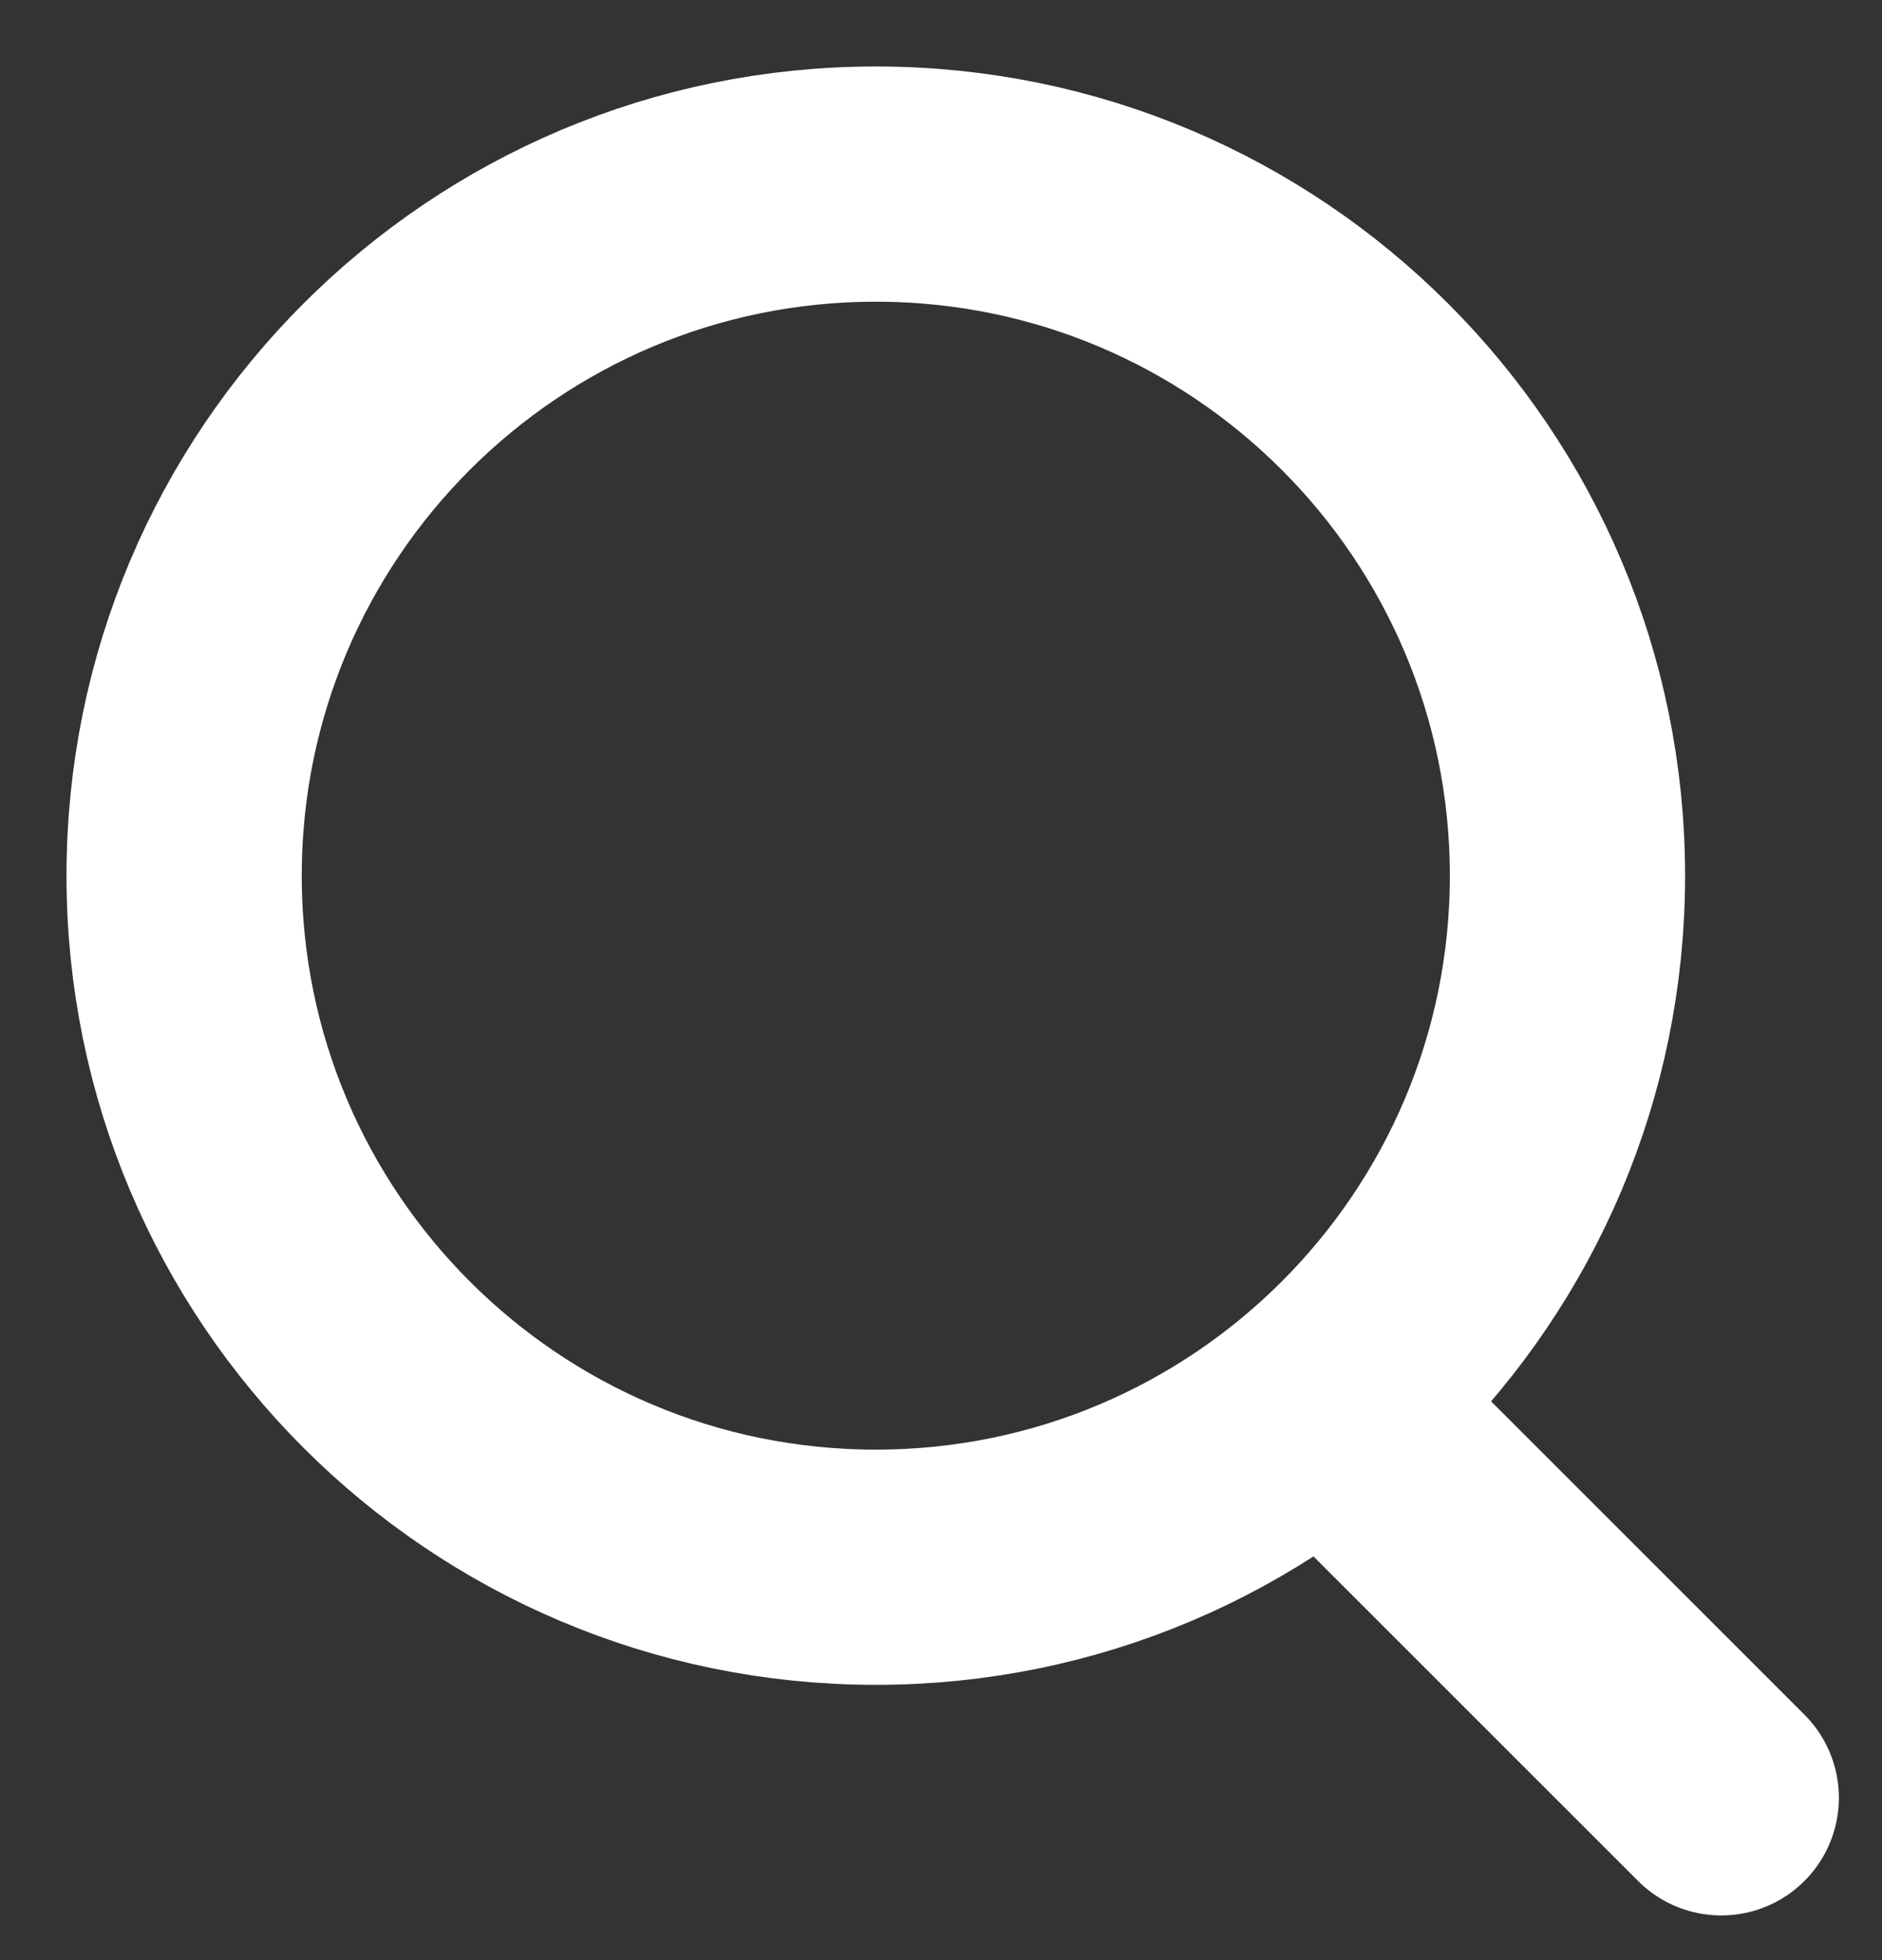
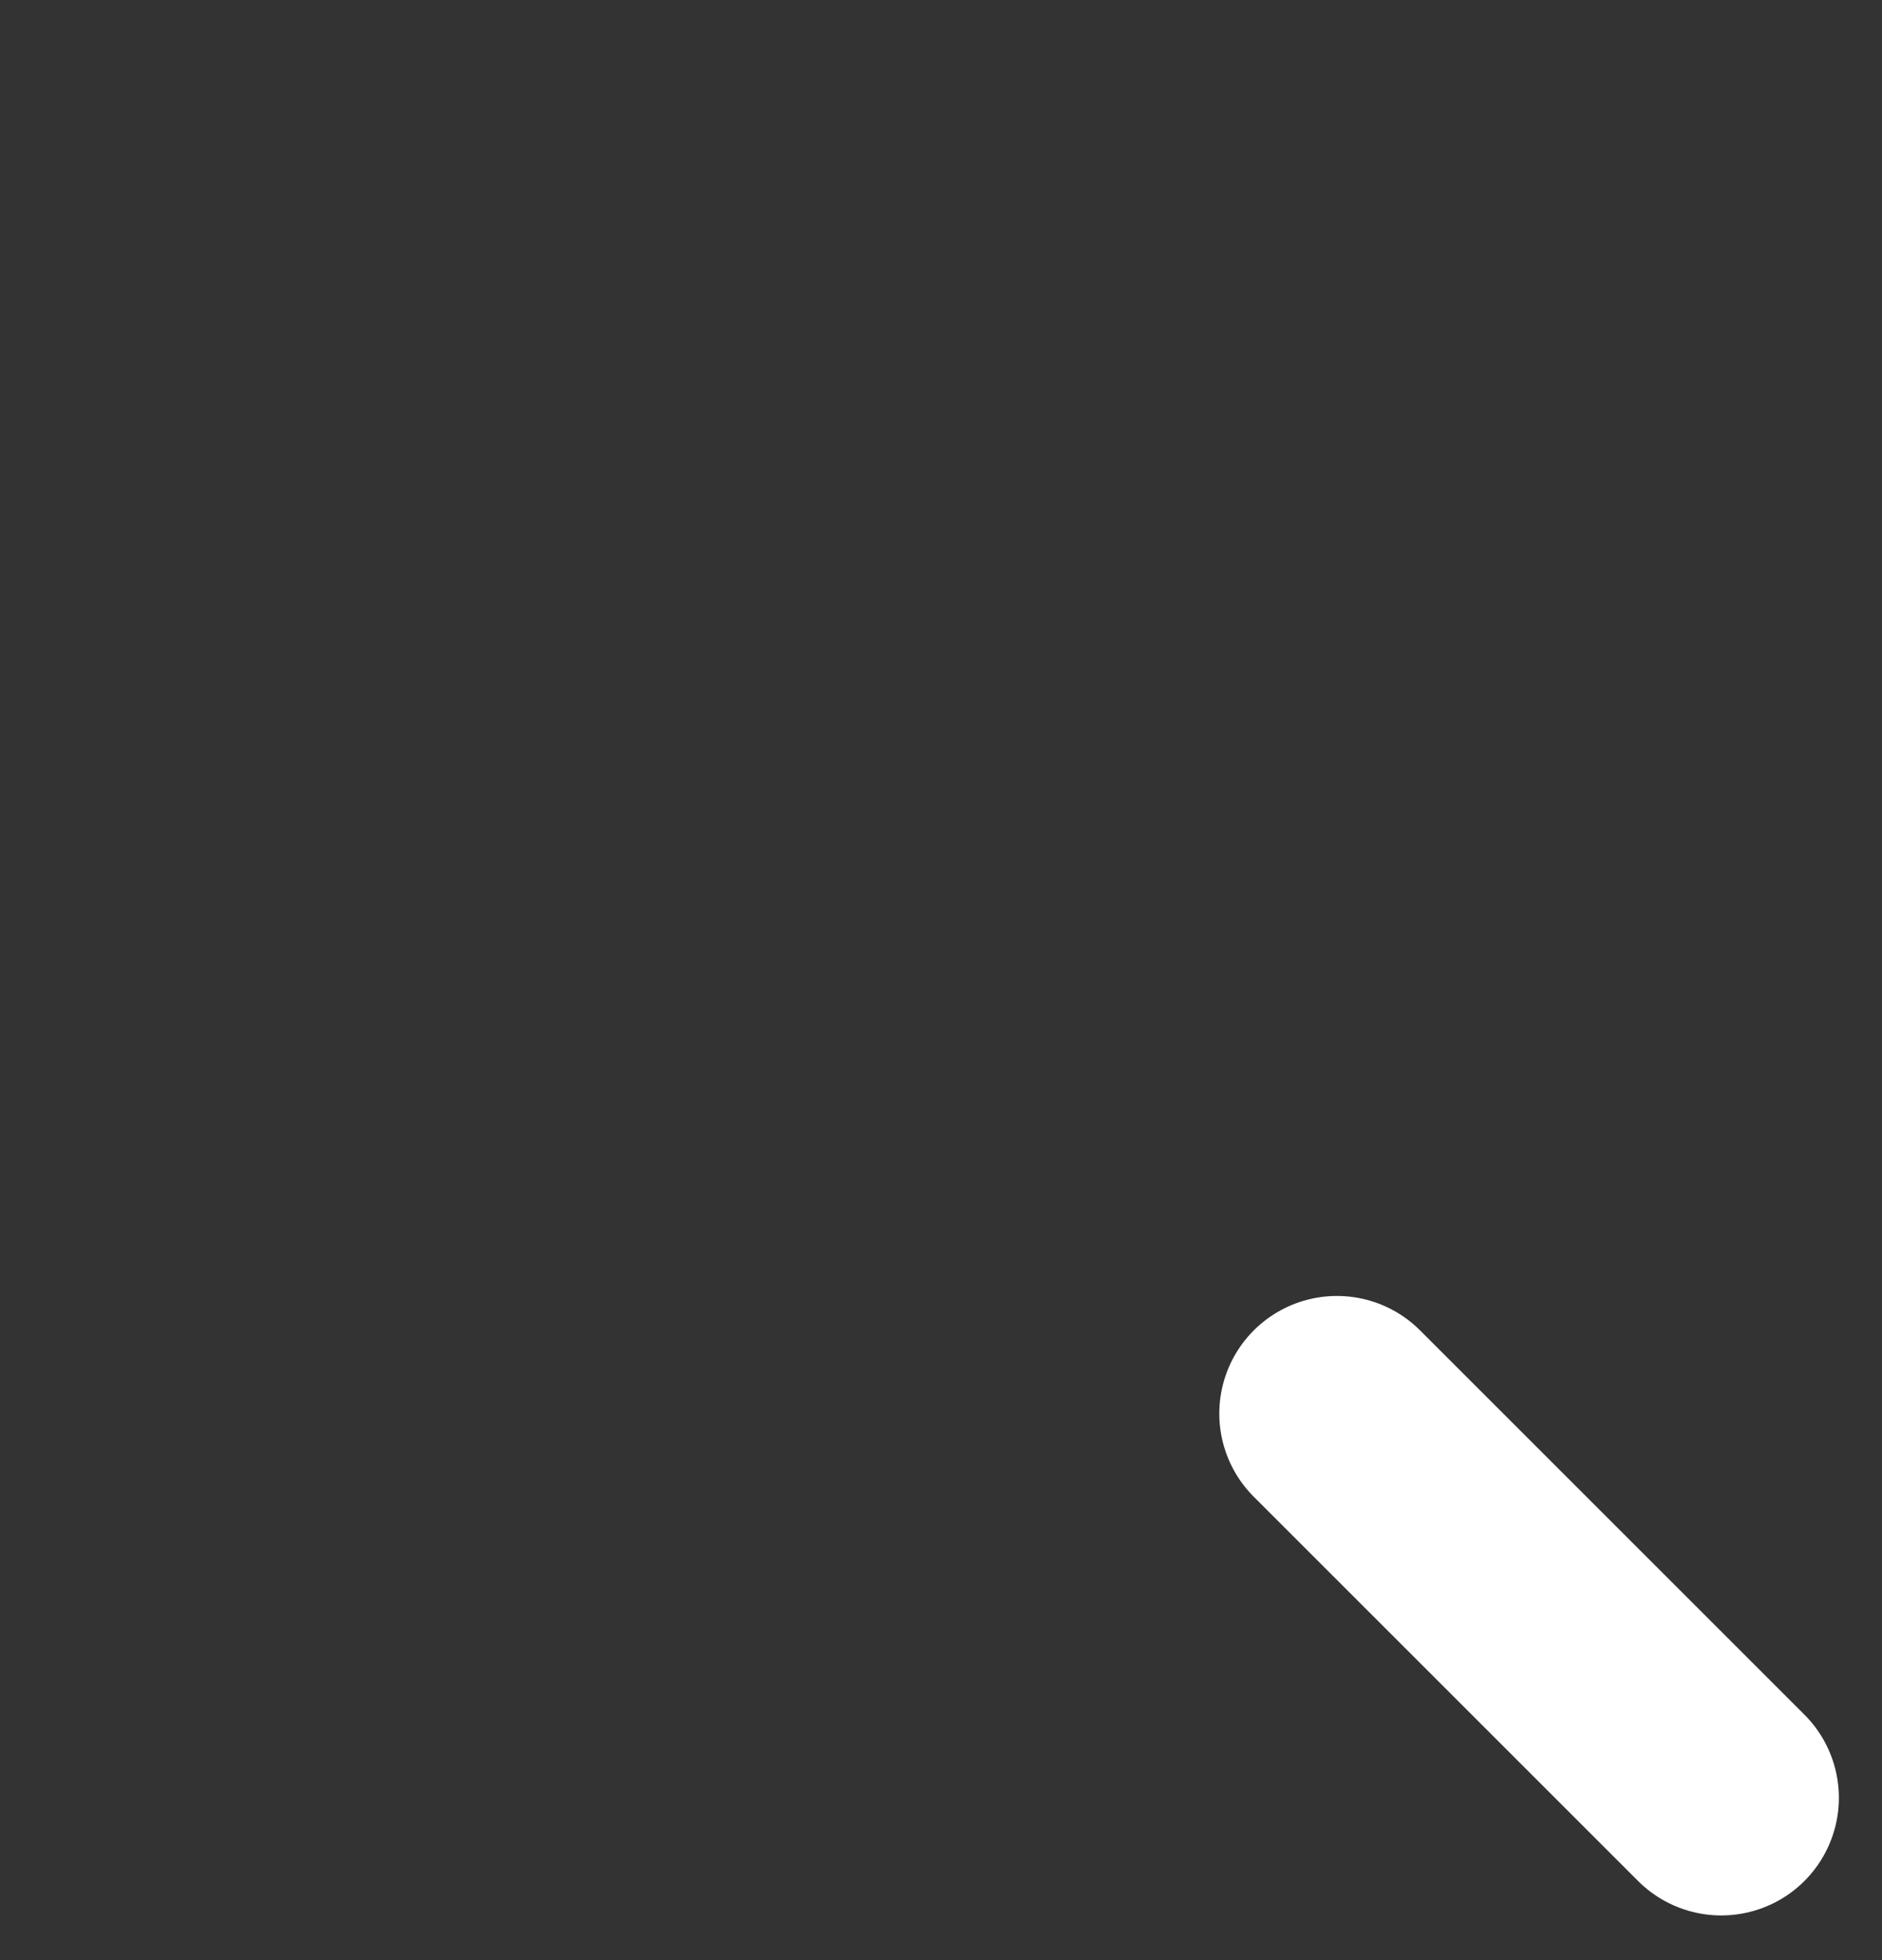
<svg xmlns="http://www.w3.org/2000/svg" width="24" height="25" viewBox="0 0 24 25" fill="none">
  <rect x="0" y="0" width="24" height="25" fill="#333333" stroke="none" />
-   <path d="M11.169 19.989C16.04 19.989 19.989 16.04 19.989 11.169C19.989 6.297 16.04 2.348 11.169 2.348C6.297 2.348 2.348 6.297 2.348 11.169C2.348 16.04 6.297 19.989 11.169 19.989Z" stroke="white" stroke-width="3" stroke-linecap="round" stroke-linejoin="round" />
  <path d="M21.95 22.93L17.049 18.029" stroke="white" stroke-width="3" stroke-linecap="round" stroke-linejoin="round" />
</svg>